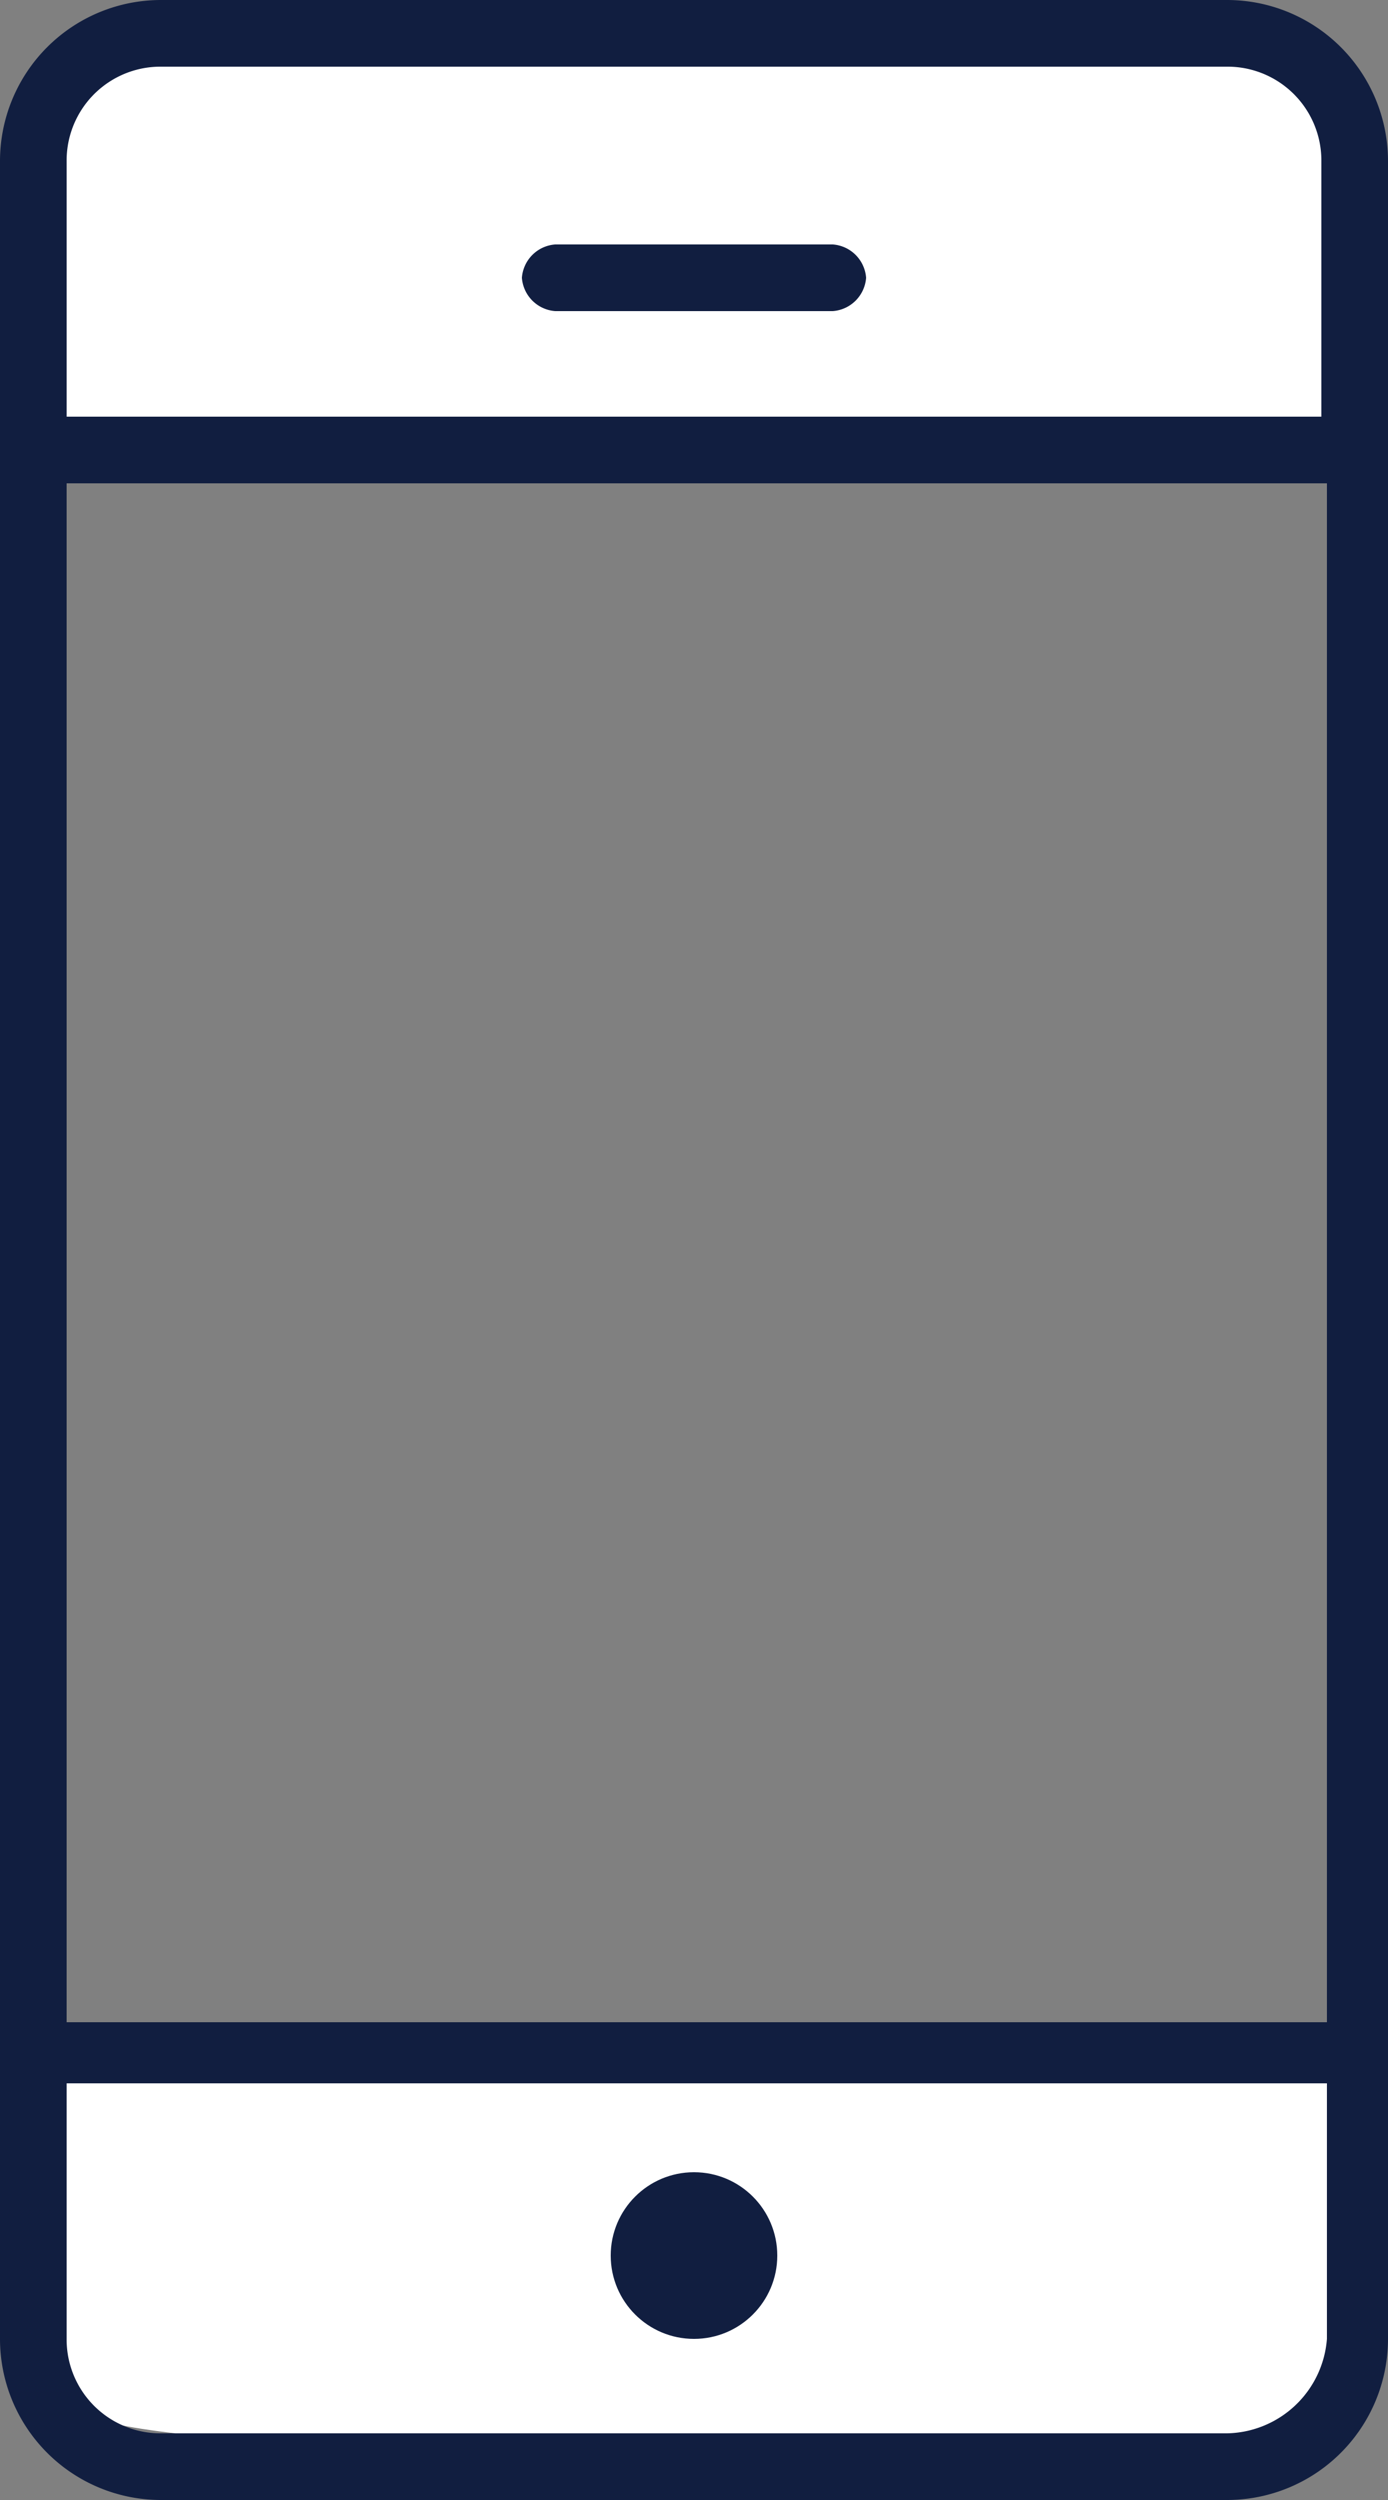
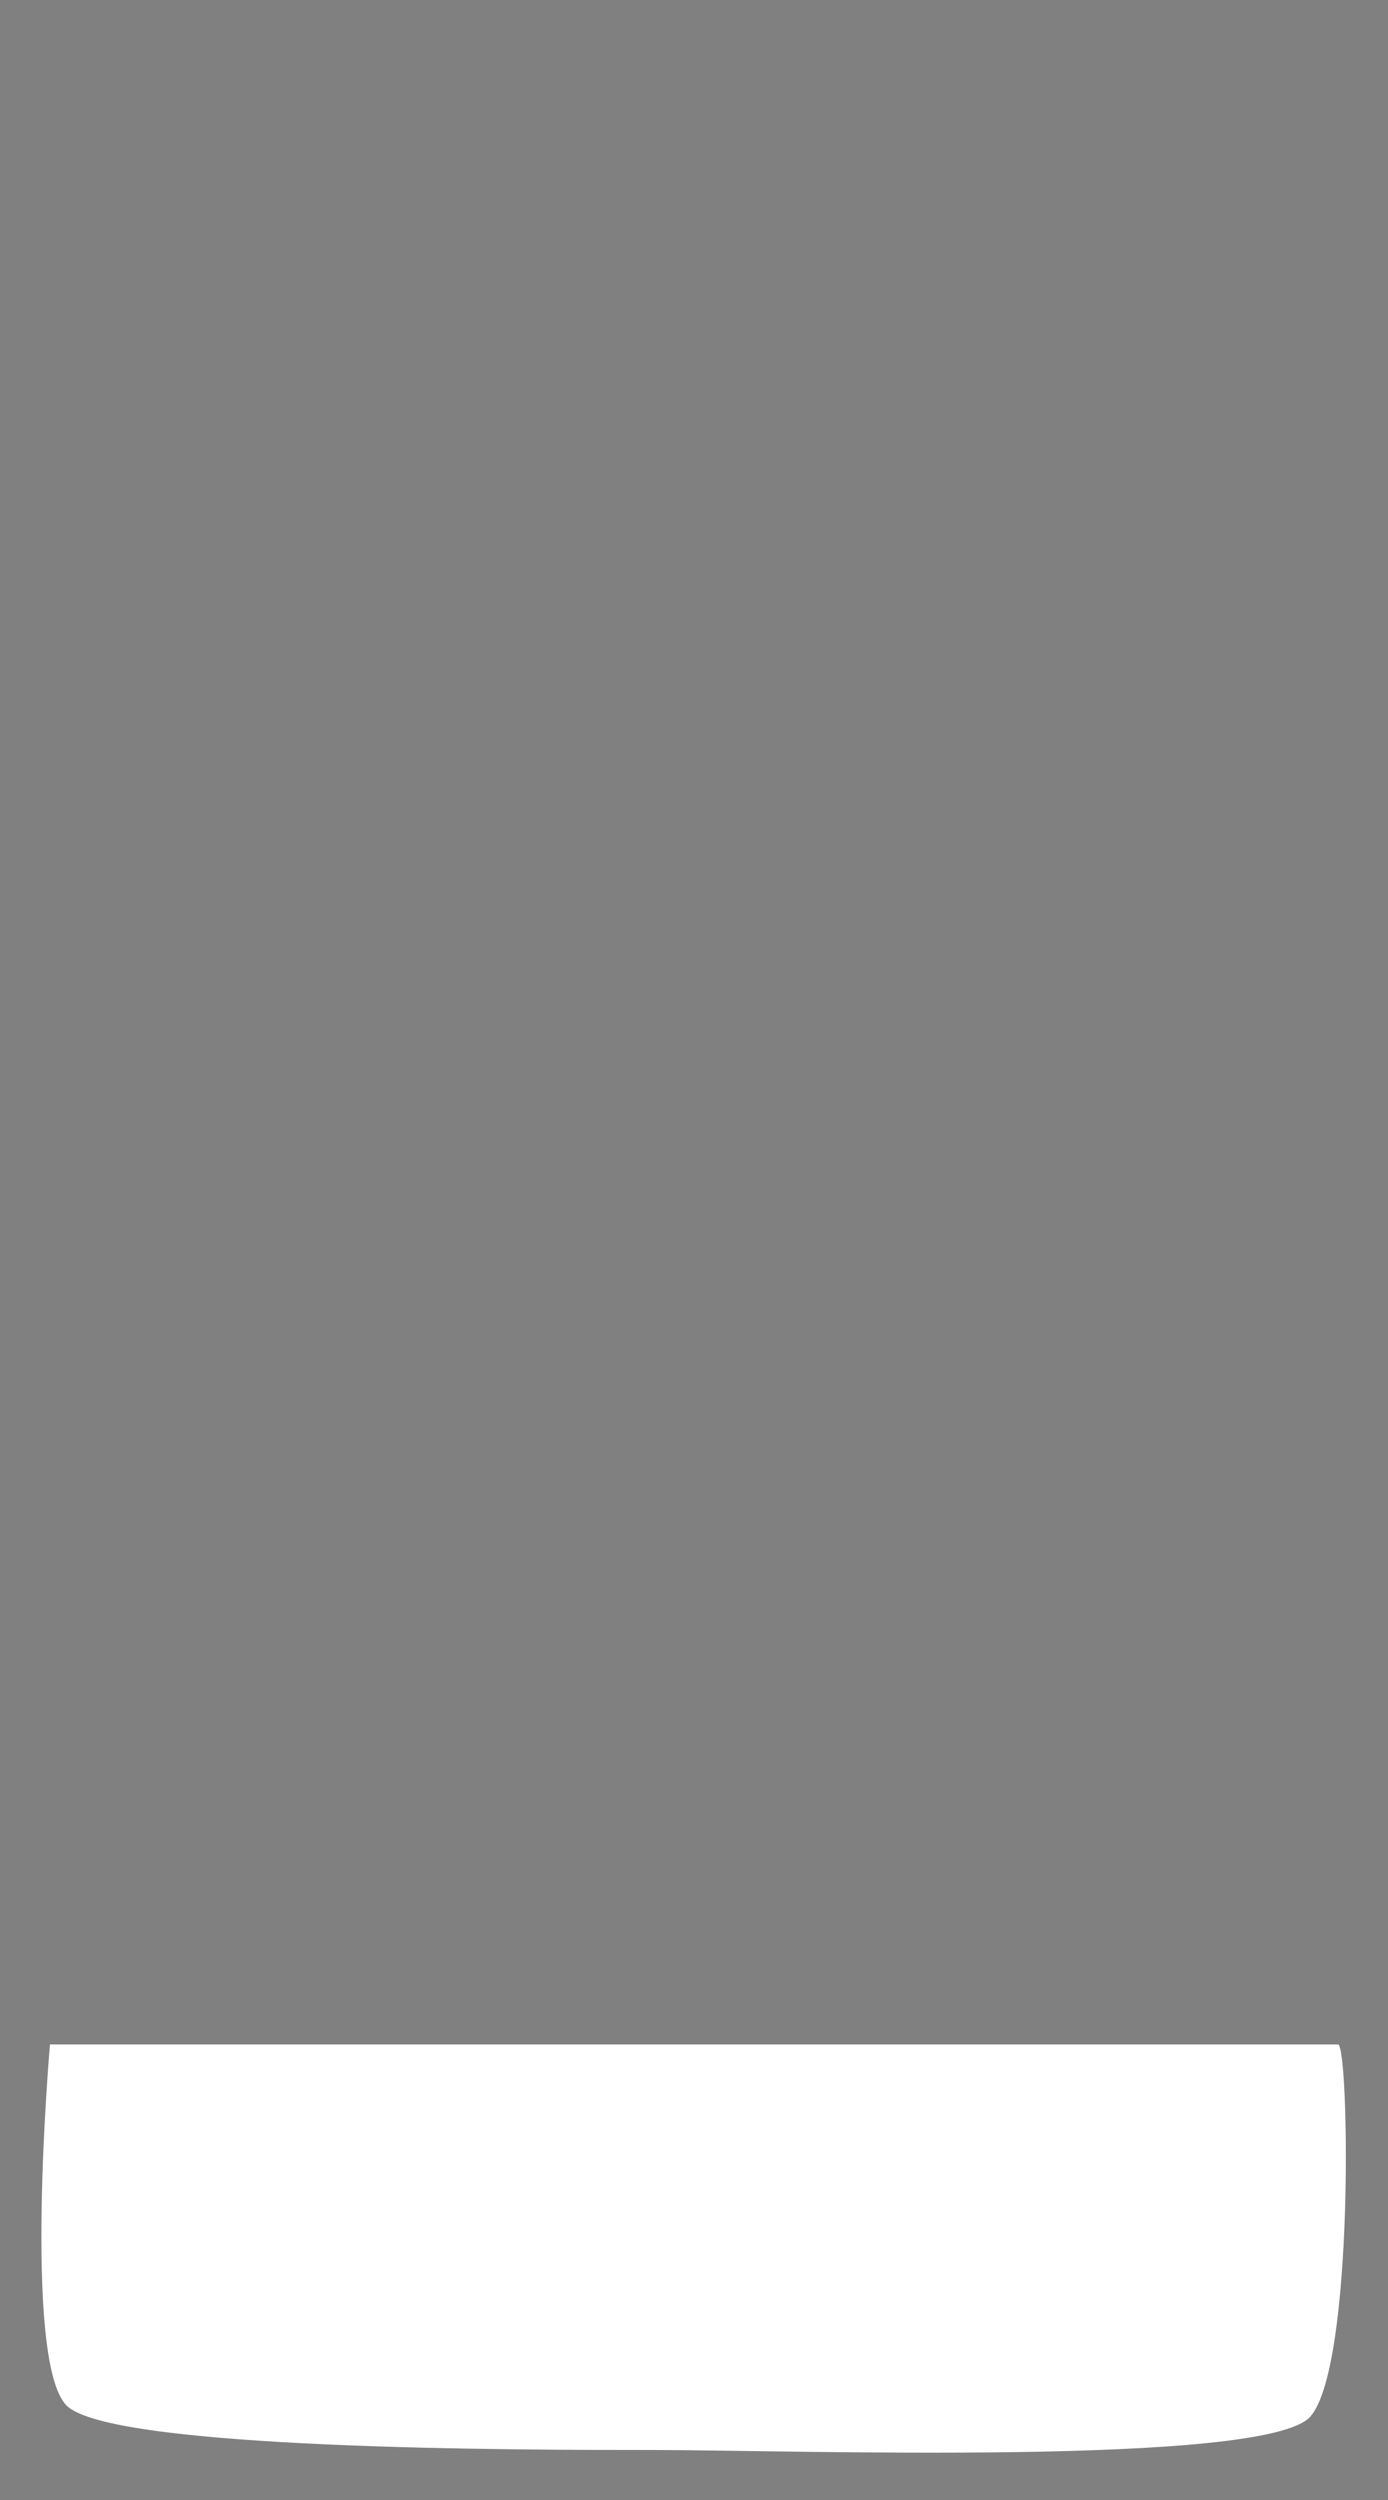
<svg xmlns="http://www.w3.org/2000/svg" id="Layer_1" data-name="Layer 1" viewBox="0 0 25 45">
  <rect x="0" y="0" width="25" height="45" fill="#808080" stroke="none" />
  <title>White-On-Sky-Blue-And-Yellow-Contact-Us</title>
-   <path d="M13.4,10.4s-0.5-5.7.3-6.5S21.9,3,24.3,3s11-.3,11.8.6,0.7,6.7.5,6.7C35.9,10.4,13.4,10.4,13.4,10.4Z" transform="translate(-12.5 -2.5)" style="fill:#fff" />
  <path d="M13.4,39.3s-0.5,5.7.3,6.5,8.2,0.8,10.6.8,11,0.3,11.8-.6,0.7-6.7.5-6.7H13.4Z" transform="translate(-12.5 -2.5)" style="fill:#fff" />
-   <path d="M27.5,8.1h-5a0.65,0.65,0,0,1-.6-0.6,0.65,0.65,0,0,1,.6-0.6h5a0.65,0.65,0,0,1,.6.6A0.65,0.65,0,0,1,27.5,8.1Z" transform="translate(-12.5 -2.5)" style="fill:#111e40" />
-   <circle cx="12.5" cy="40.6" r="1.5" style="fill:#111e40" />
-   <path d="M34.6,2.5H15.4a2.9,2.9,0,0,0-2.9,2.9V44.6a2.9,2.9,0,0,0,2.9,2.9H34.6a2.9,2.9,0,0,0,2.9-2.9V5.4A2.9,2.9,0,0,0,34.6,2.5Zm1.7,36.4H13.7V11.2H36.4V38.9H36.3ZM15.4,3.7H34.6a1.69,1.69,0,0,1,1.7,1.7V10H13.7V5.4A1.69,1.69,0,0,1,15.4,3.7ZM34.6,46.3H15.4a1.69,1.69,0,0,1-1.7-1.7V40H36.4v4.6A1.84,1.84,0,0,1,34.6,46.3Z" transform="translate(-12.5 -2.5)" style="fill:#111e40" />
</svg>